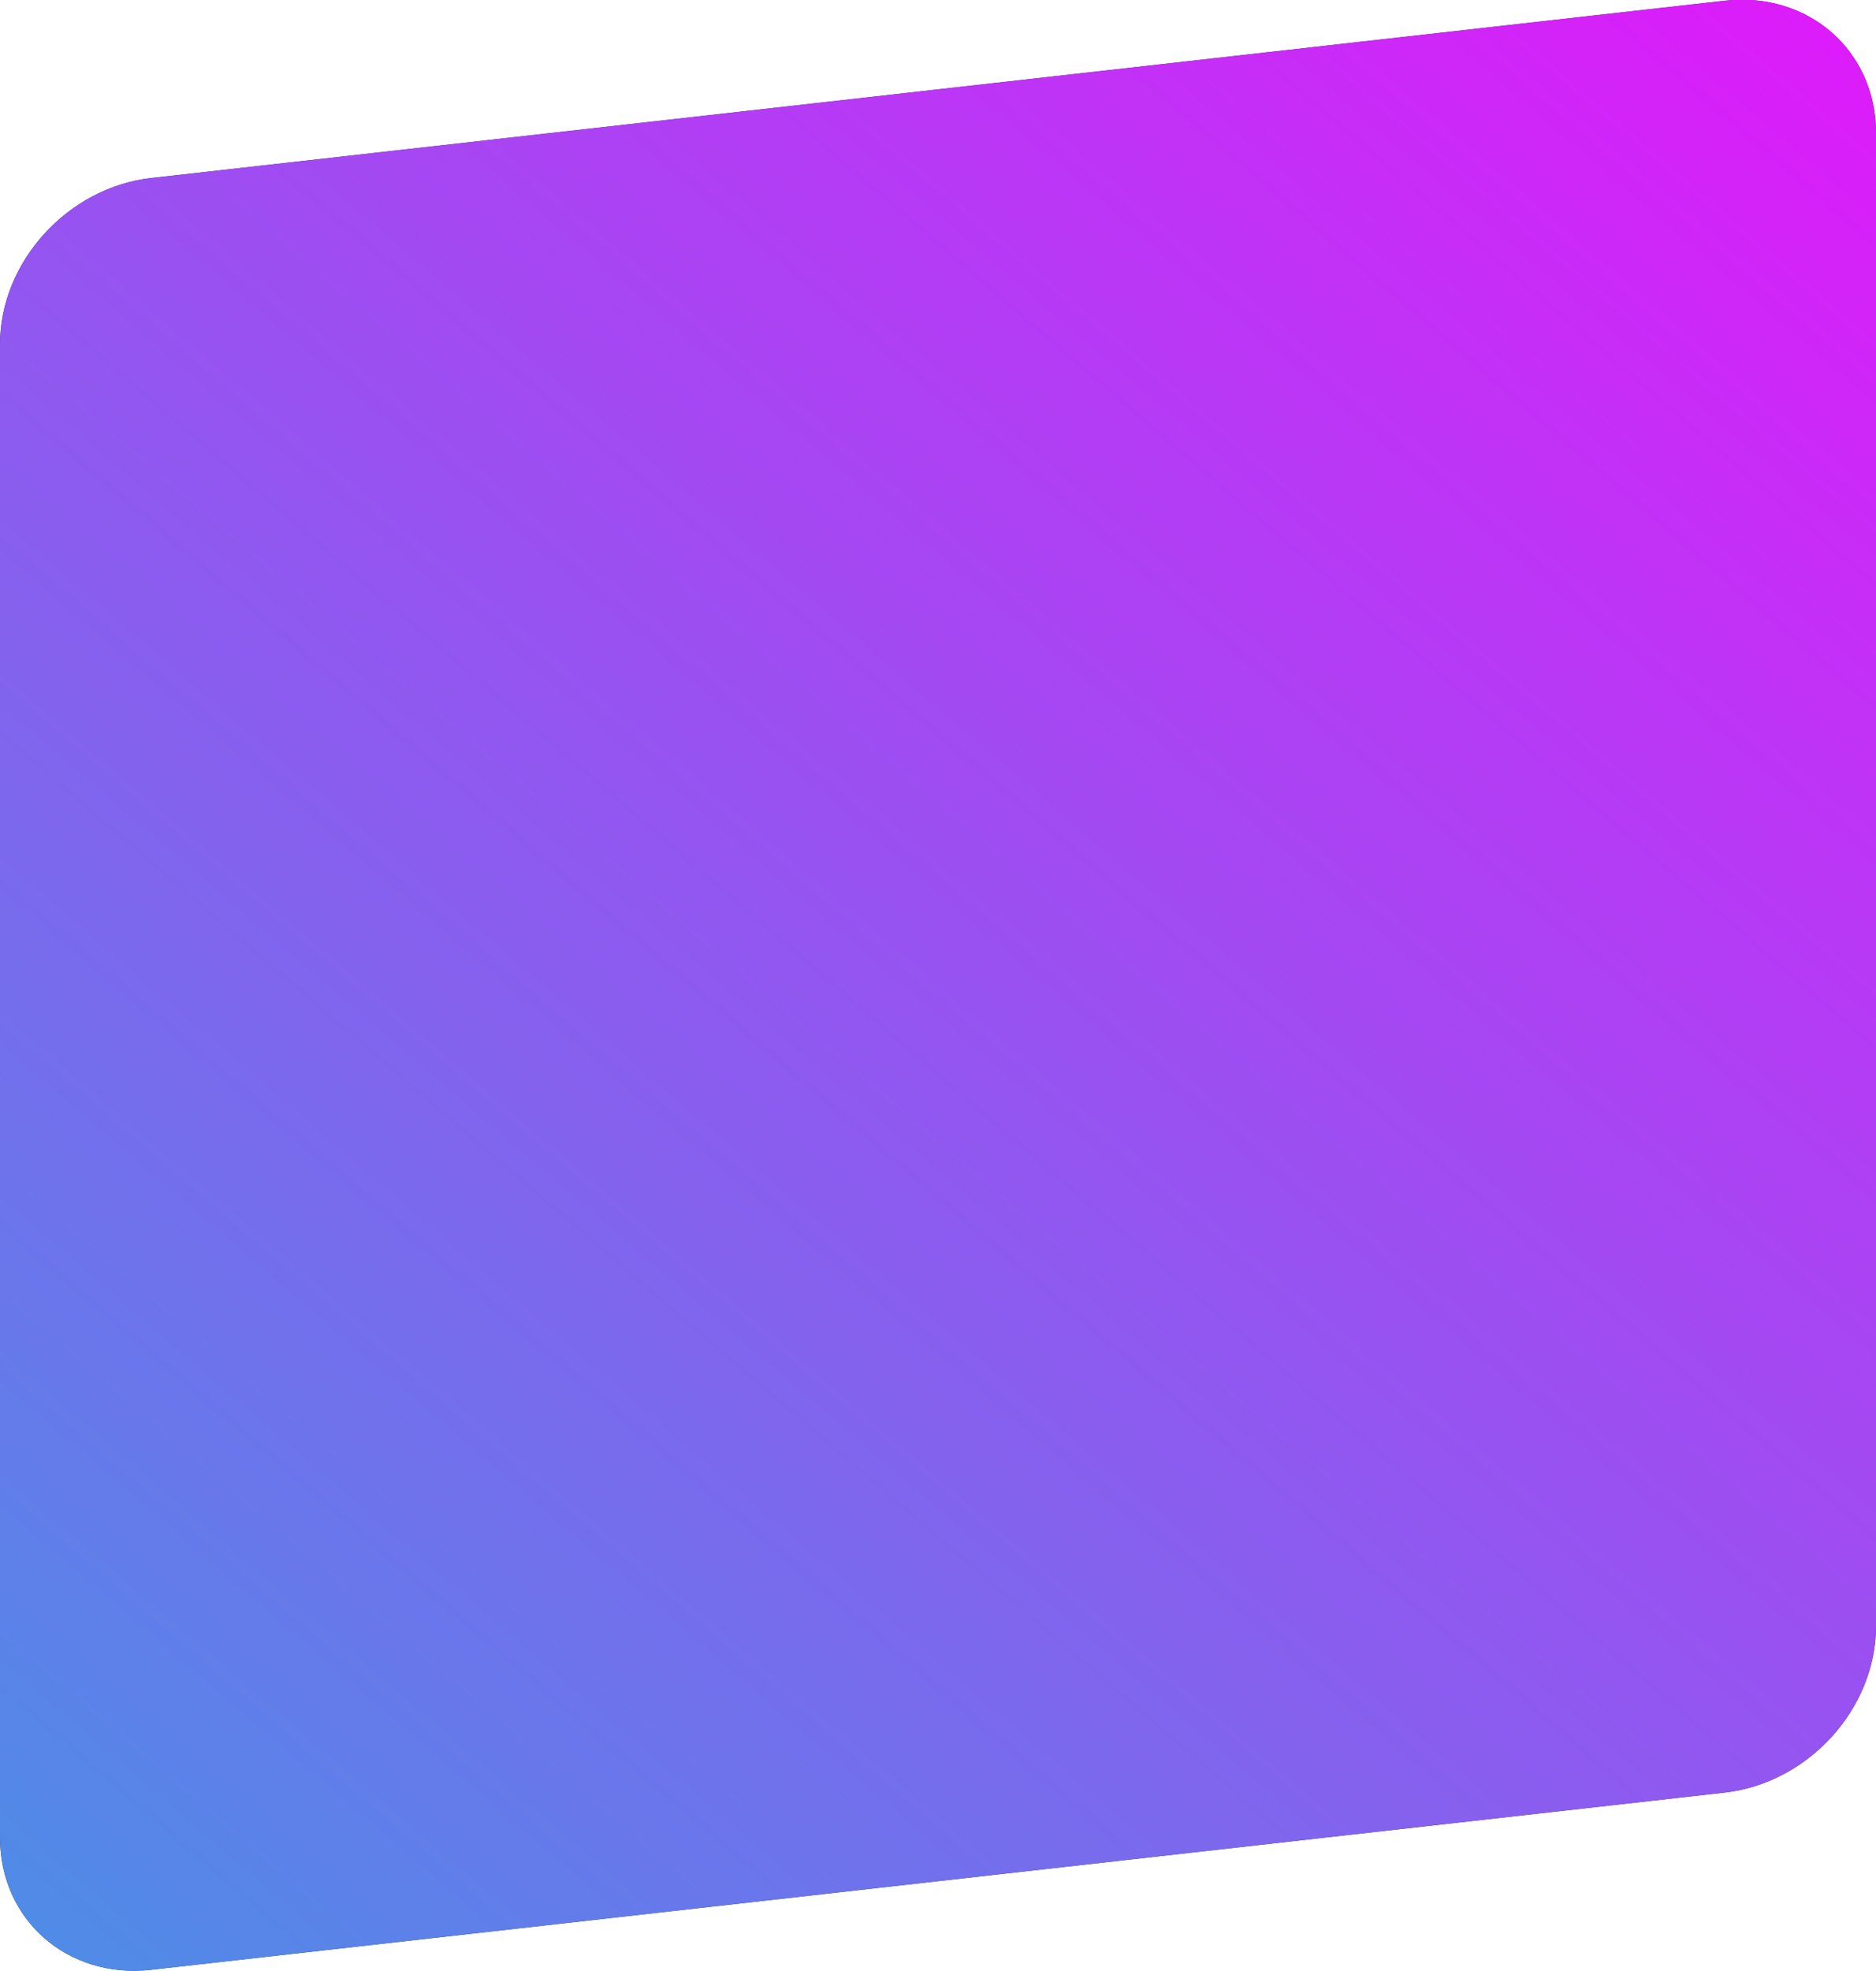
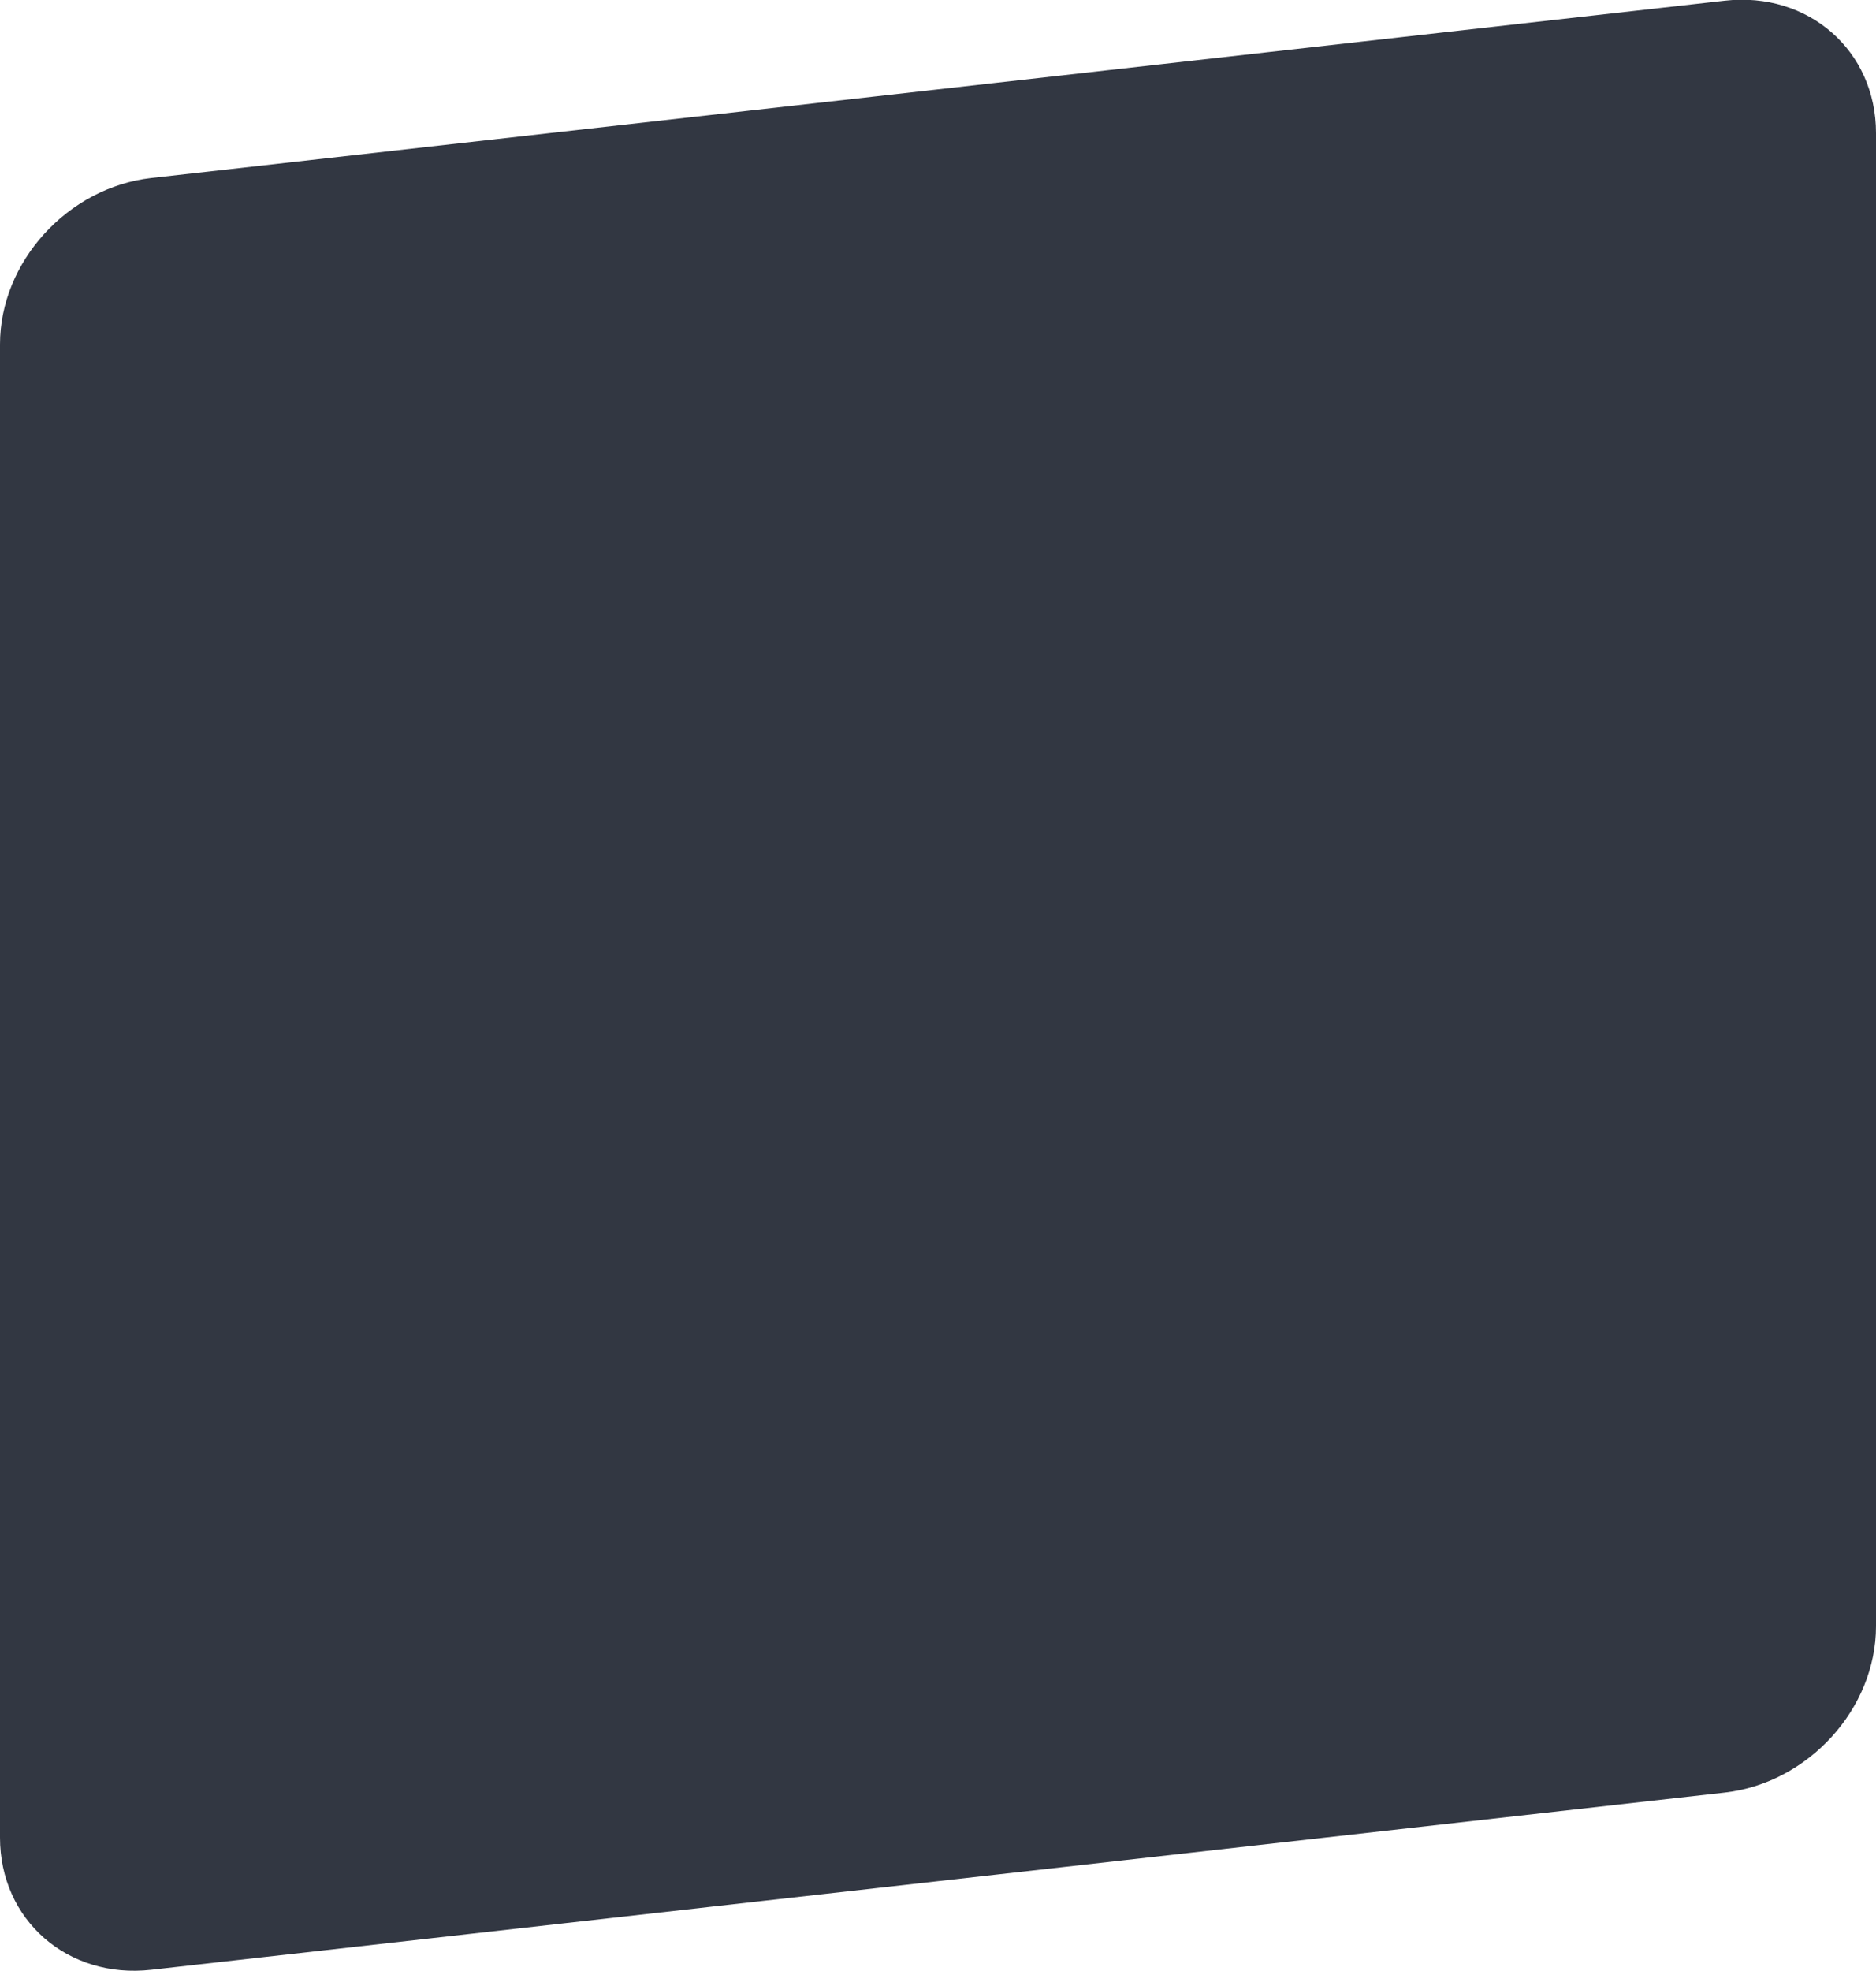
<svg xmlns="http://www.w3.org/2000/svg" width="40" height="42" viewBox="0 0 40 42">
  <defs>
    <linearGradient id="7ecla" x1="2" x2="38" y1="42" y2="-.01" gradientUnits="userSpaceOnUse">
      <stop offset="0" stop-color="#508be7" />
      <stop offset="1" stop-color="#dc1cfa" />
    </linearGradient>
  </defs>
  <g>
    <g>
      <path fill="#323742" d="M3.226 3.793L36.774.015C38.556-.185 40 1.078 40 2.835v31.818c0 1.757-1.444 3.344-3.226 3.545L3.226 41.974C1.444 42.175 0 40.914 0 39.156V7.338c0-1.757 1.444-3.344 3.226-3.545z" />
-       <path fill="url(#7ecla)" d="M3.226 3.793L36.774.015C38.556-.185 40 1.078 40 2.835v31.818c0 1.757-1.444 3.344-3.226 3.545L3.226 41.974C1.444 42.175 0 40.914 0 39.156V7.338c0-1.757 1.444-3.344 3.226-3.545z" />
    </g>
  </g>
</svg>